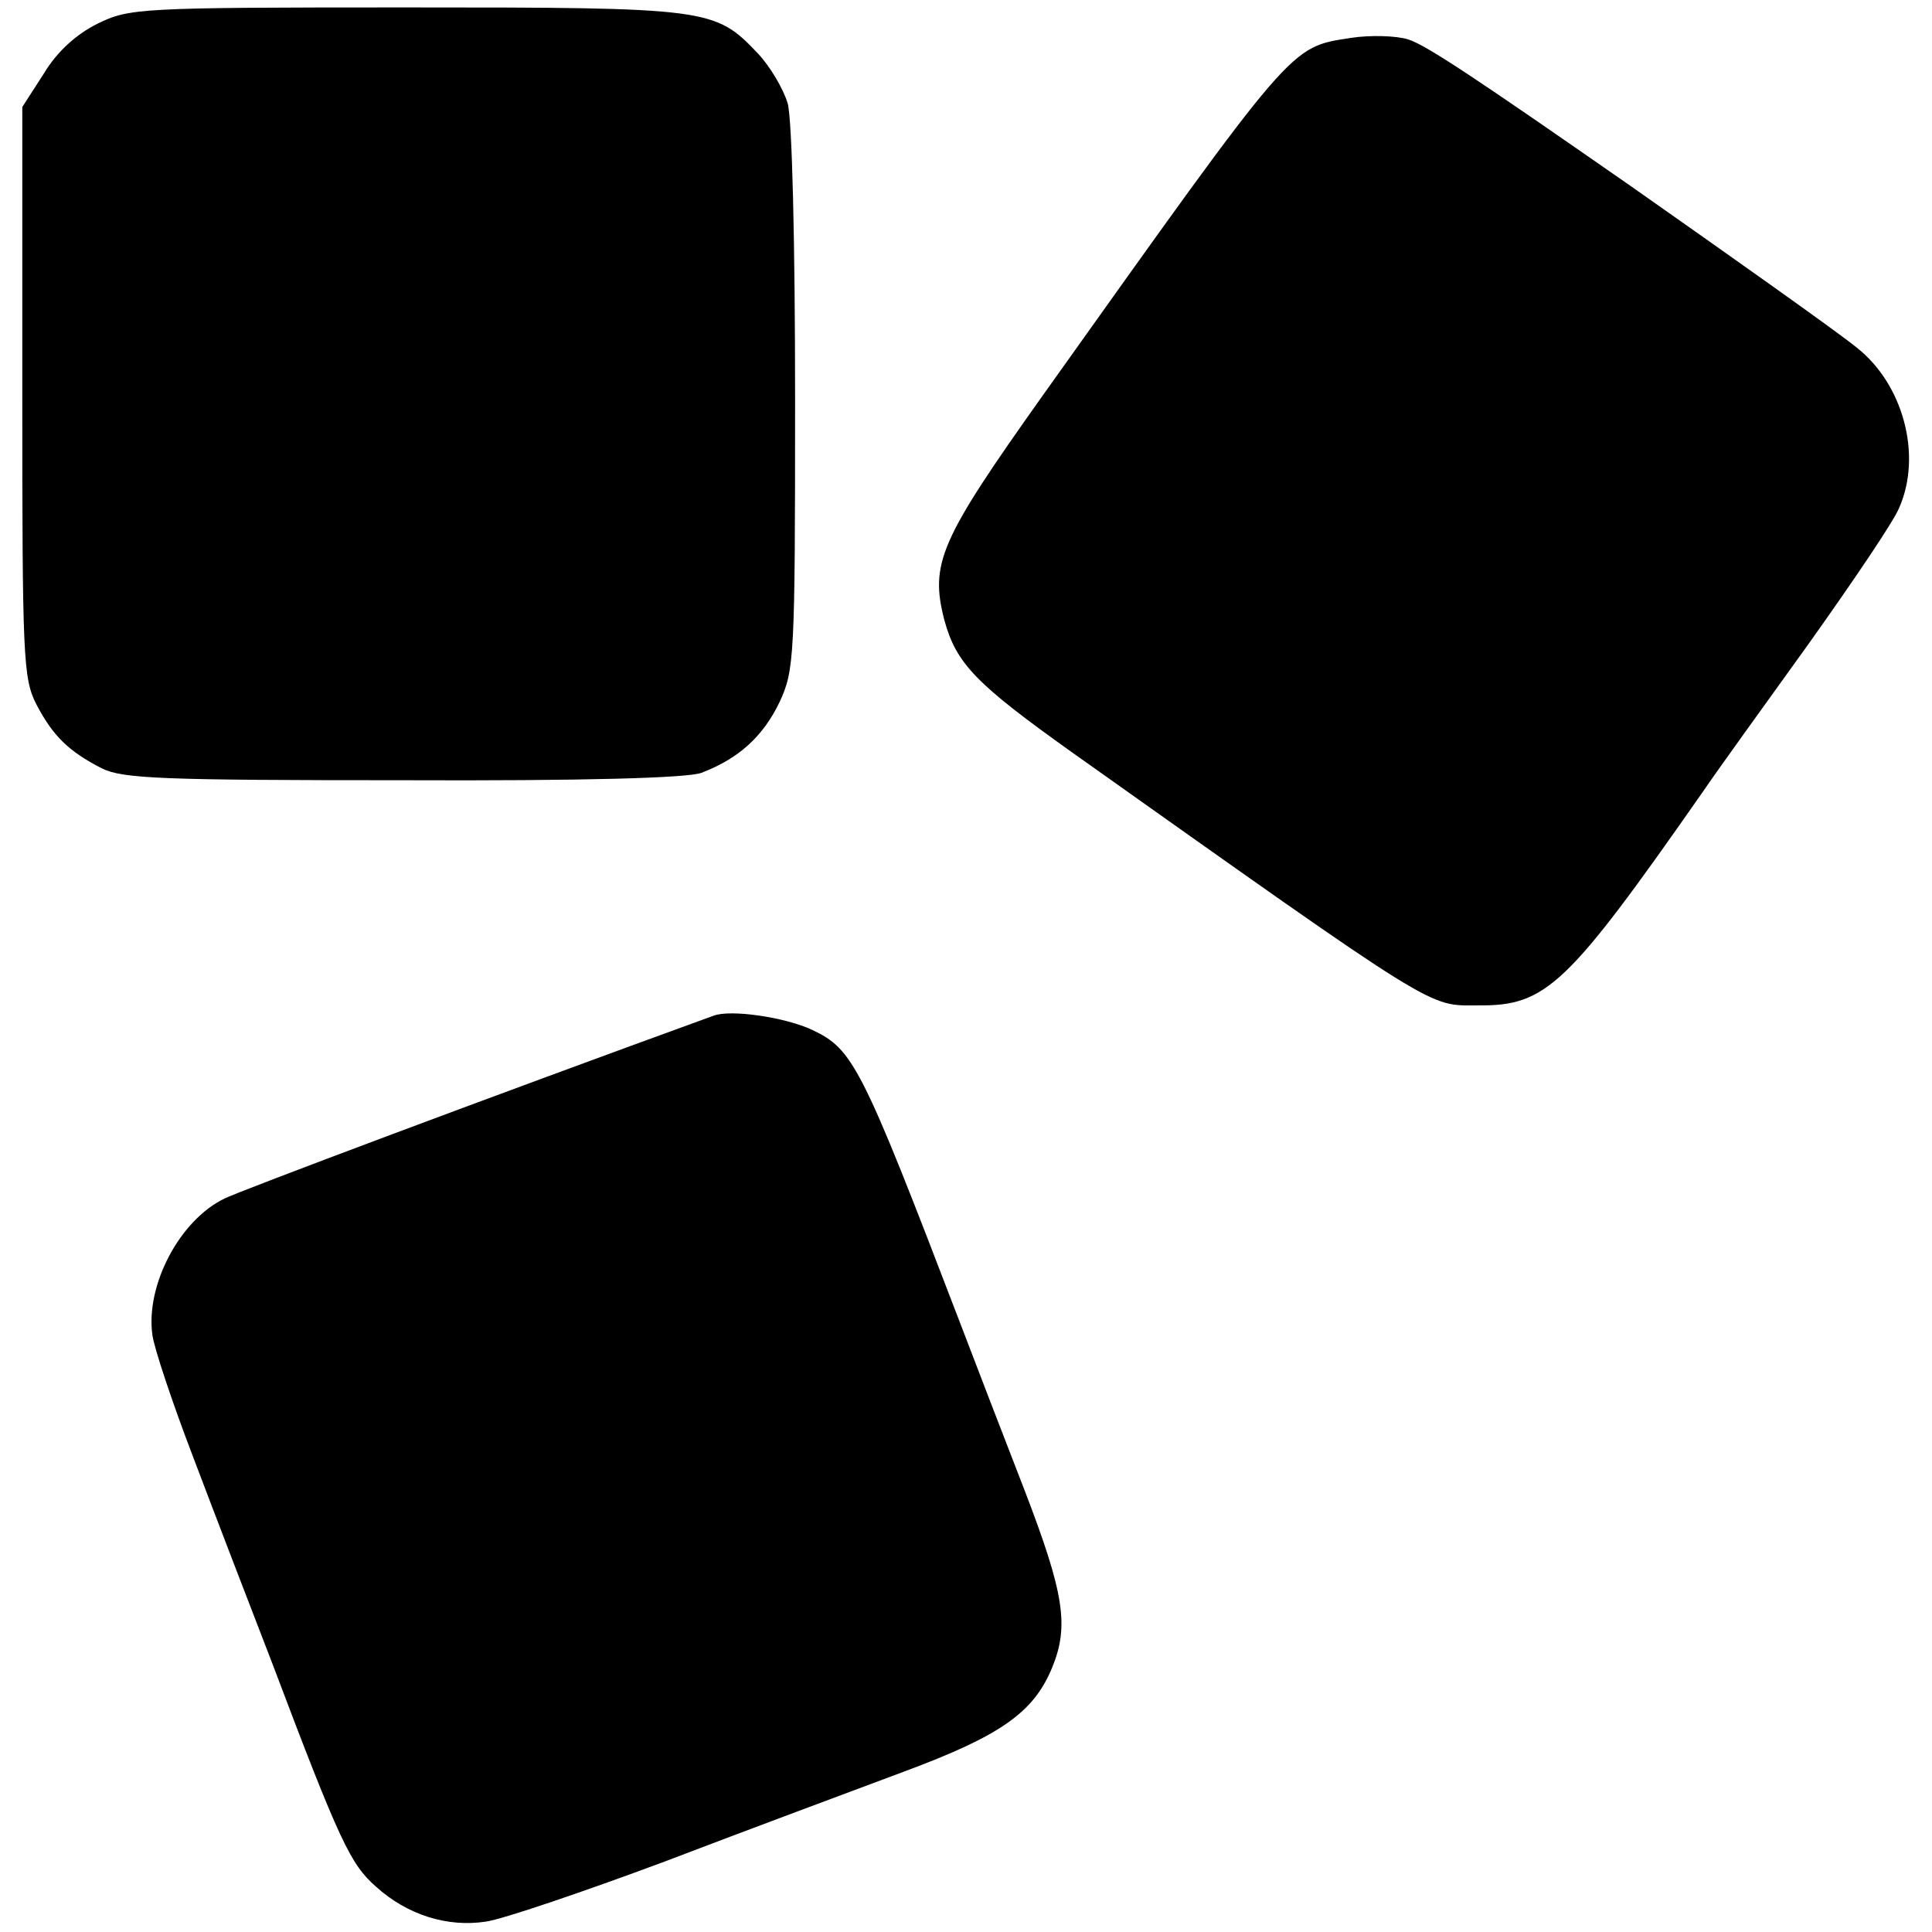
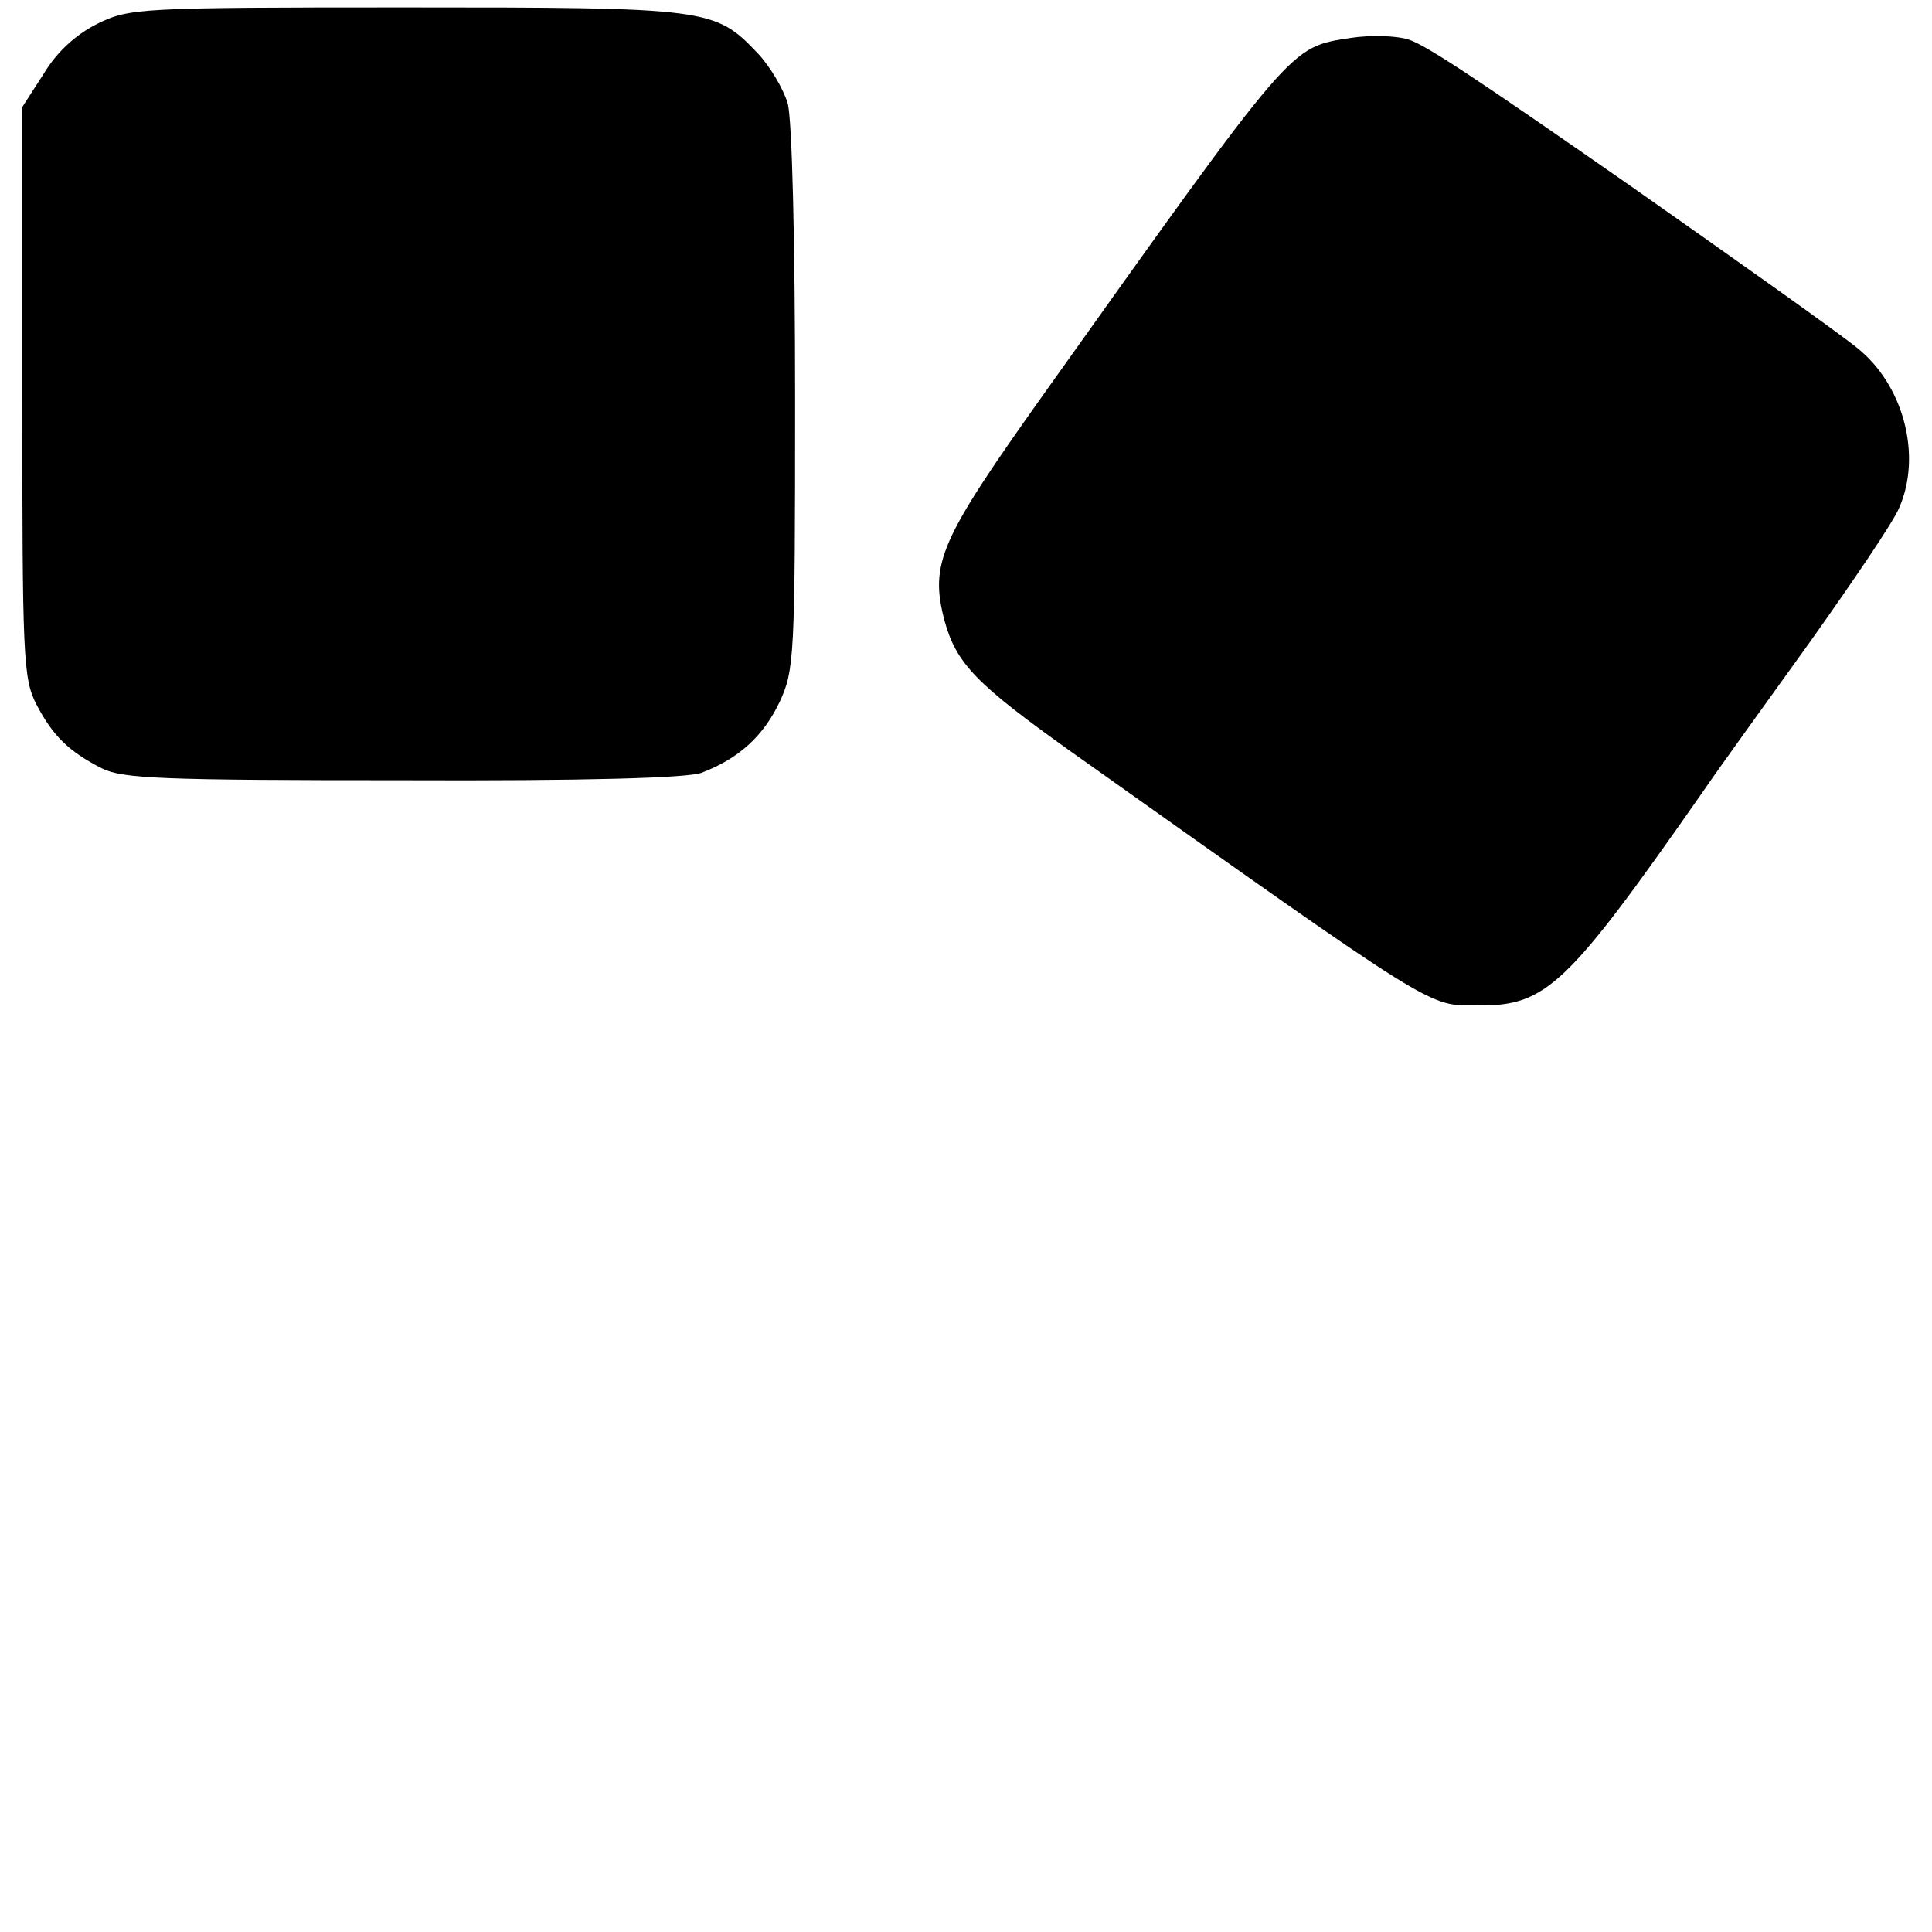
<svg xmlns="http://www.w3.org/2000/svg" version="1.0" width="260pt" height="260pt" viewBox="0 0 260 260" preserveAspectRatio="xMidYMid meet">
  <g transform="translate(0,260) scale(0.1,-0.1)" fill="#000000" stroke="none">
    <path d="M131 2568 c-28 -14 -54 -37 -72 -67 l-29 -45 0 -383 c0 -357 1 -386 19 -421 22 -42 43 -63 88 -86 28 -14 82 -16 405 -16 245 -1 384 3 402 10 50 19 83 49 105 95 20 43 21 59 21 407 0 212 -4 378 -10 399 -6 20 -24 50 -40 67 -58 61 -65 62 -474 62 -360 0 -372 -1 -415 -22z" />
-     <path d="M1818 2549 c-83 -13 -74 -3 -416 -483 -137 -193 -151 -224 -131 -301 16 -58 42 -85 171 -177 499 -354 479 -341 547 -341 92 -1 120 26 303 288 19 28 84 118 143 200 59 83 114 164 121 182 31 71 5 166 -57 215 -27 22 -174 126 -305 218 -207 144 -274 189 -299 197 -16 5 -51 6 -77 2z" />
-     <path d="M960 1233 c-292 -106 -641 -237 -658 -246 -60 -29 -106 -116 -97 -183 2 -17 27 -92 55 -165 28 -74 76 -199 107 -279 91 -241 105 -269 139 -299 42 -38 96 -55 148 -47 22 3 131 40 241 81 110 42 255 96 322 121 129 48 174 79 199 140 23 56 16 100 -37 238 -28 72 -68 176 -89 231 -131 342 -142 363 -197 389 -36 17 -110 28 -133 19z" />
+     <path d="M1818 2549 c-83 -13 -74 -3 -416 -483 -137 -193 -151 -224 -131 -301 16 -58 42 -85 171 -177 499 -354 479 -341 547 -341 92 -1 120 26 303 288 19 28 84 118 143 200 59 83 114 164 121 182 31 71 5 166 -57 215 -27 22 -174 126 -305 218 -207 144 -274 189 -299 197 -16 5 -51 6 -77 2" />
  </g>
</svg>